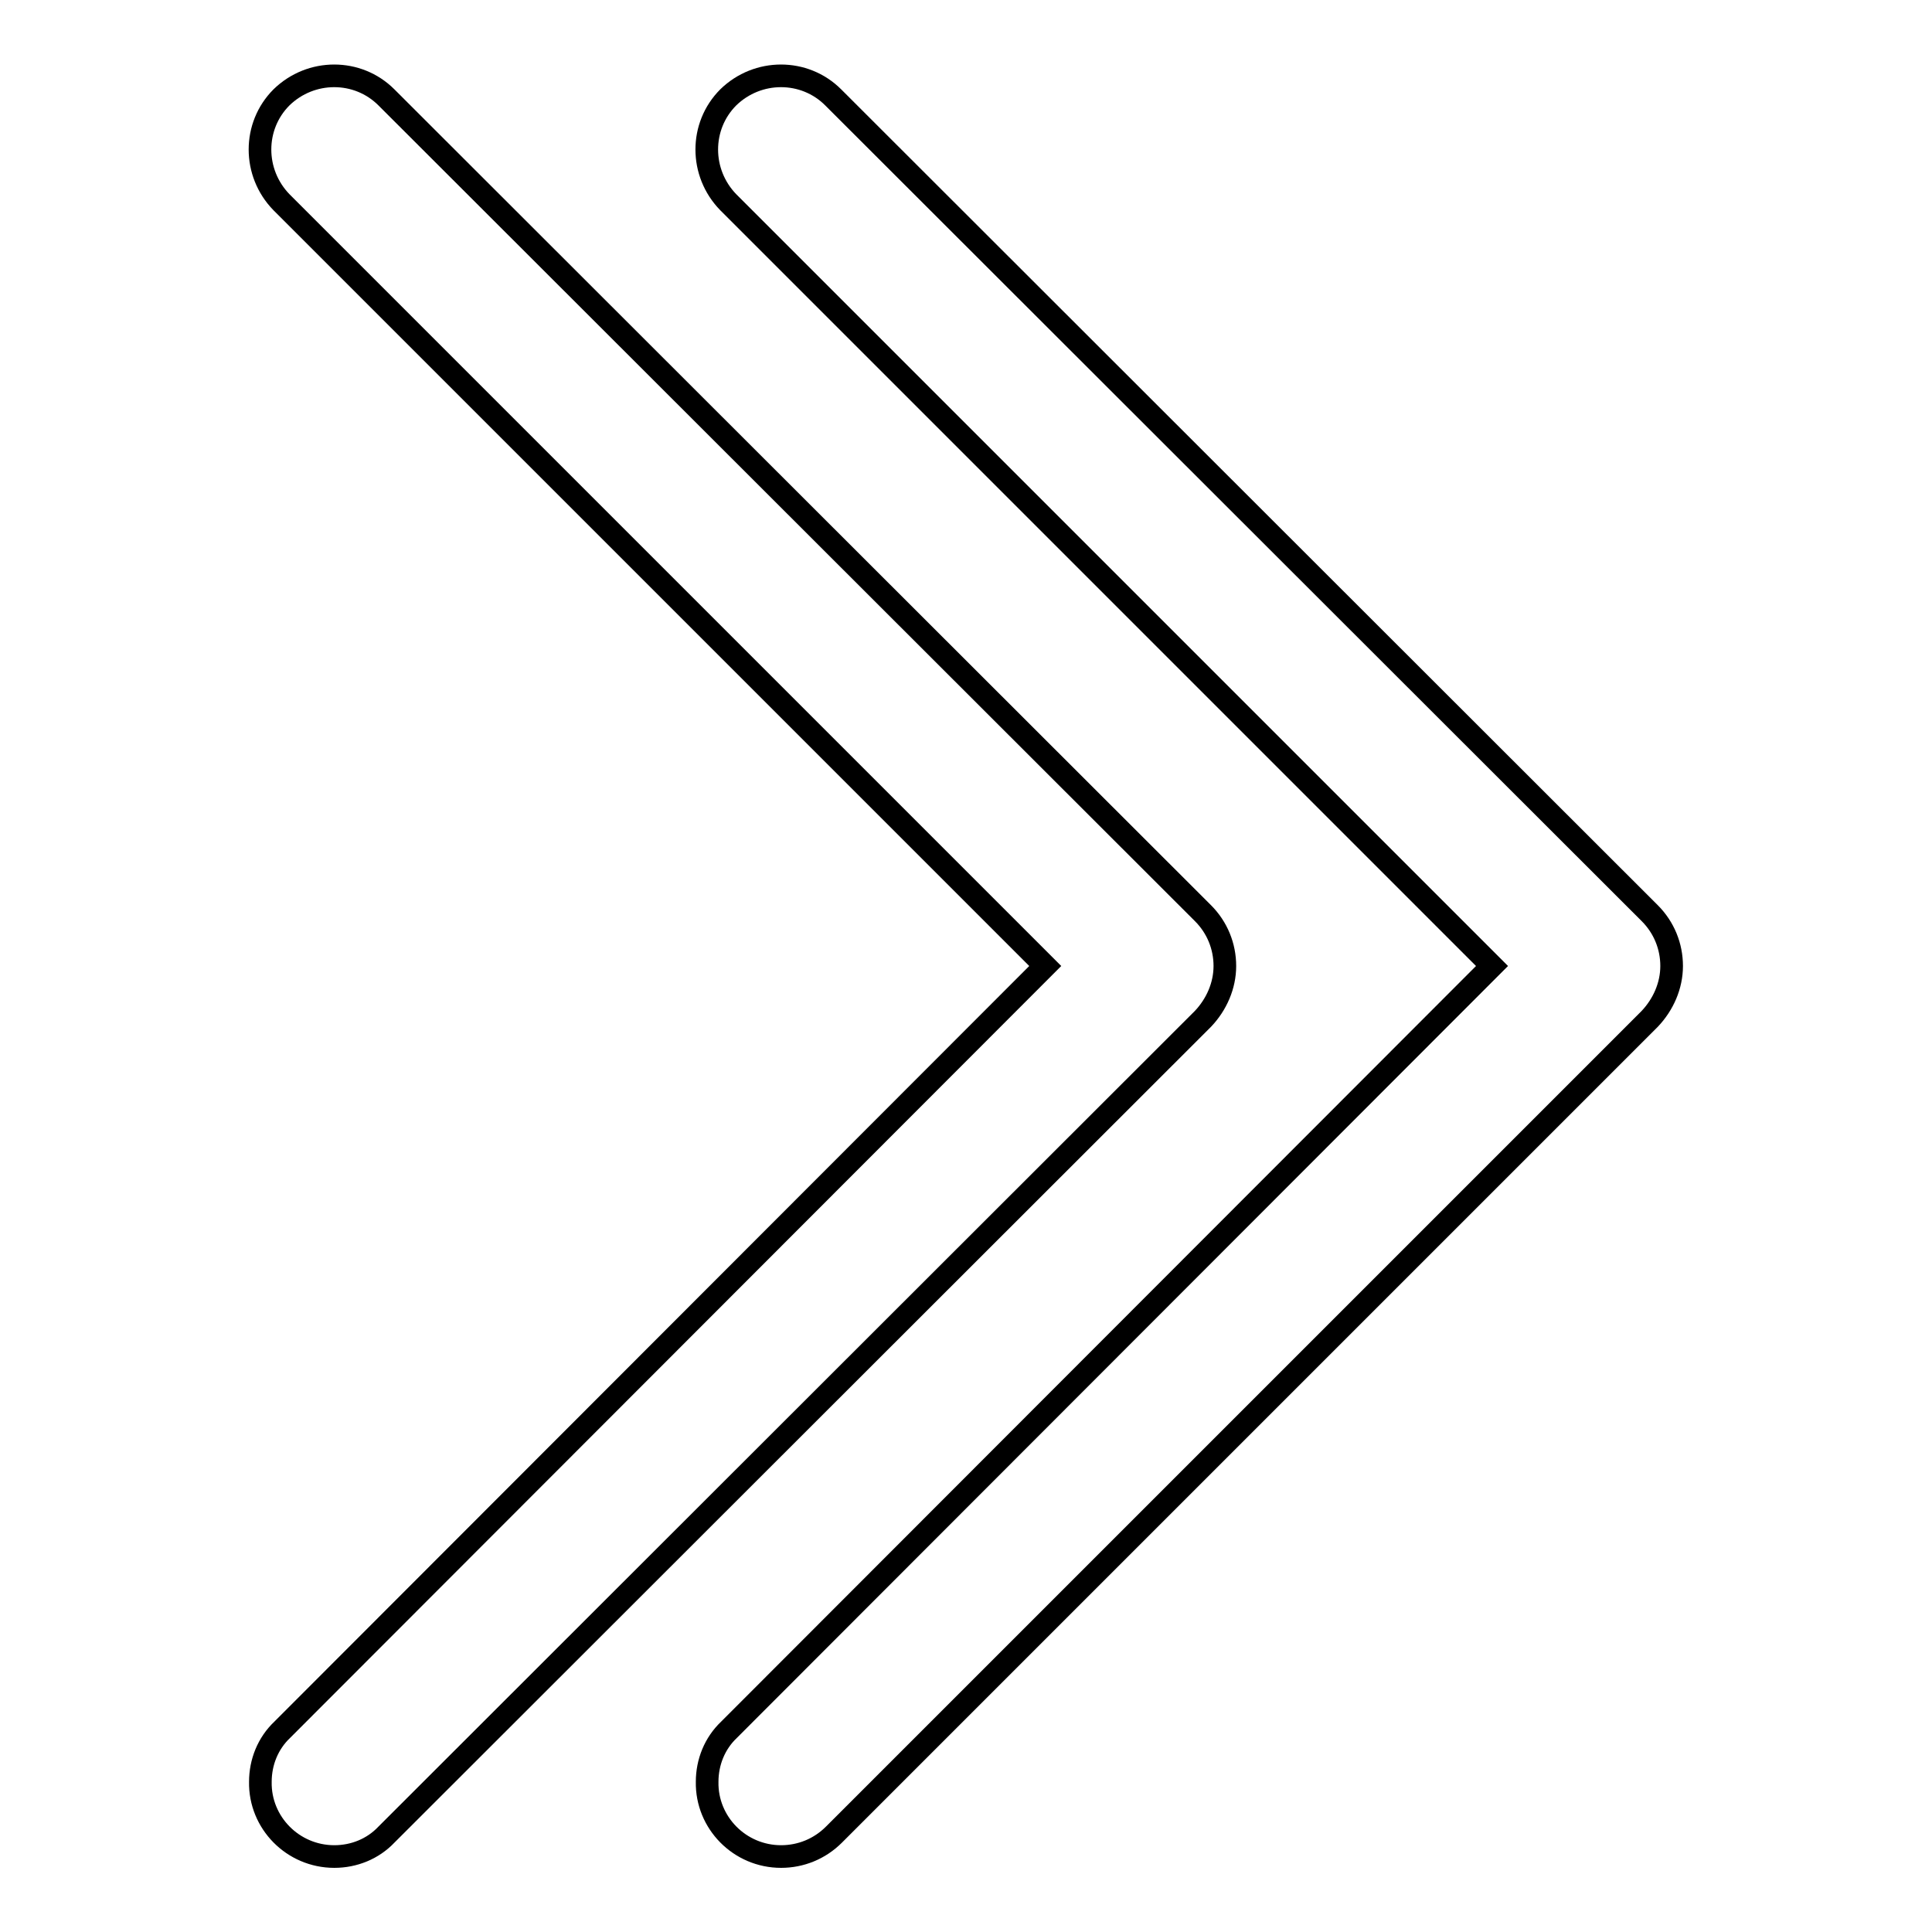
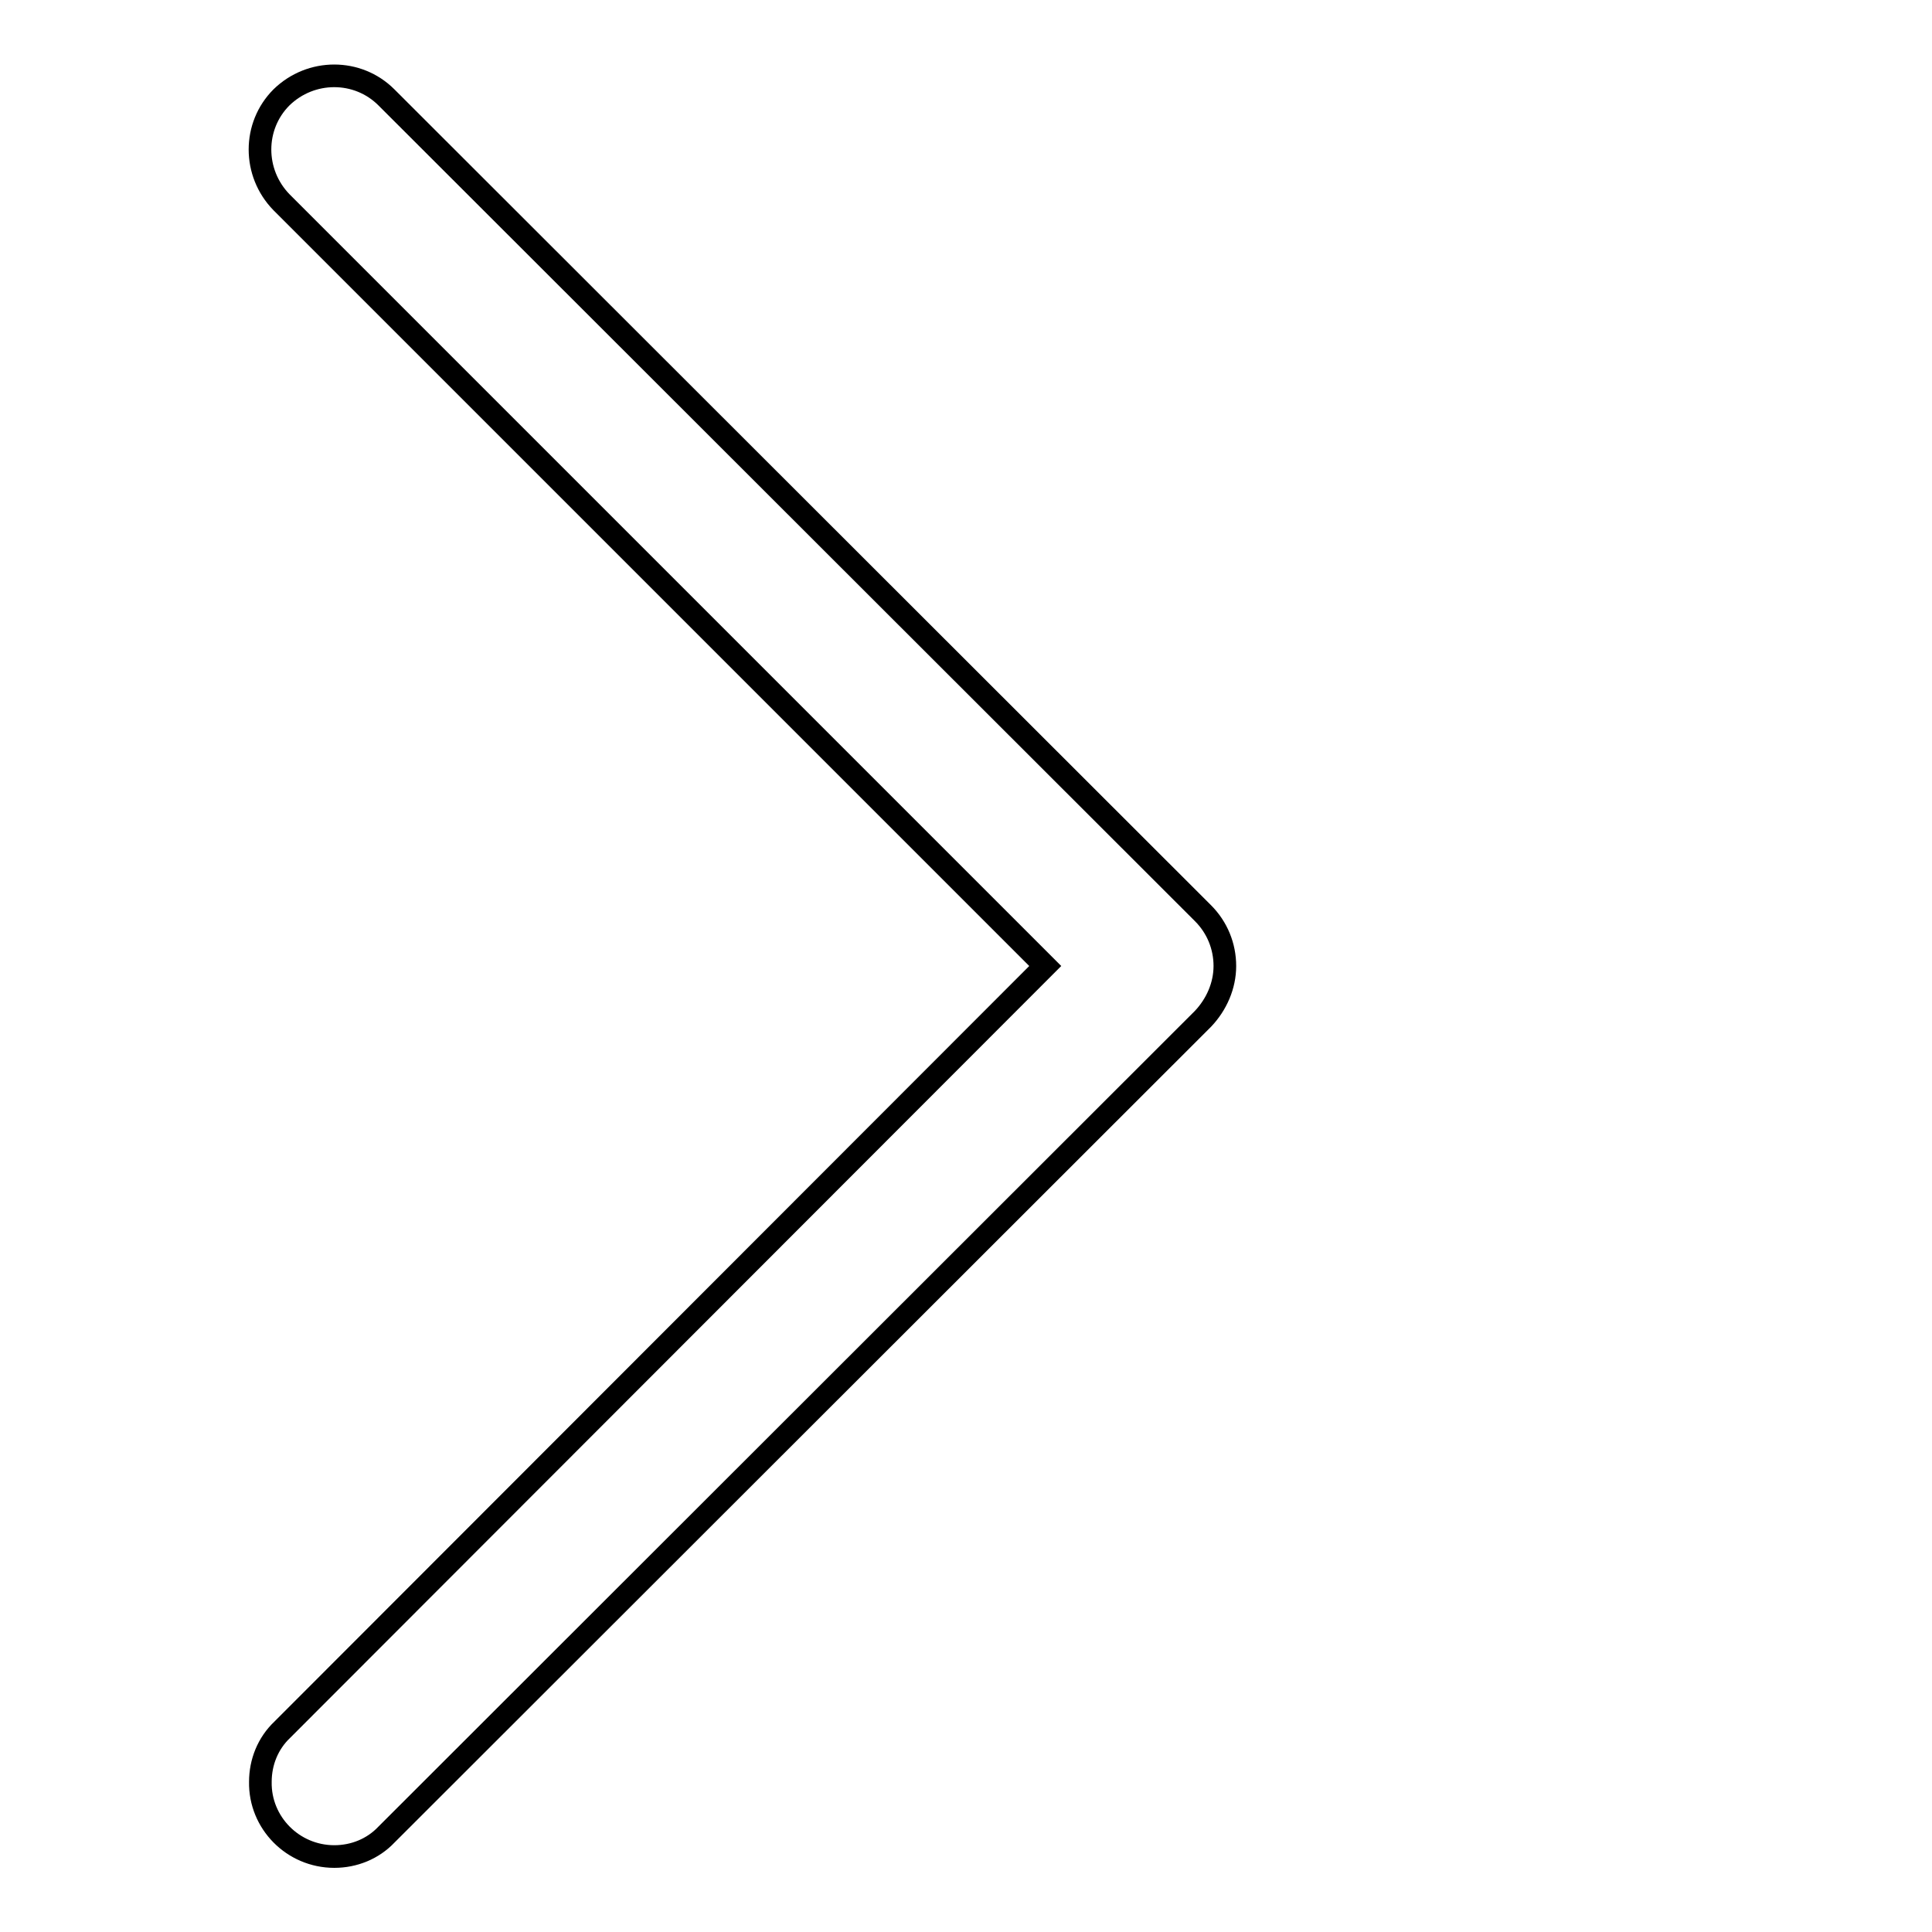
<svg xmlns="http://www.w3.org/2000/svg" version="1.1" x="0px" y="0px" viewBox="0 0 256 256" enable-background="new 0 0 256 256" xml:space="preserve">
  <g>
-     <path stroke-width="3" fill-opacity="0" stroke="#000000" d="M103.5,246c-5.5,0-9.9-4.5-9.8-9.9c0-2.6,1-5.1,2.9-6.9L197.7,128L96.5,26.8c-3.8-3.9-3.8-10.1,0-13.9 c3.9-3.8,10.1-3.8,13.9,0L218.6,121c1.9,1.9,2.9,4.4,2.9,7c0,2.6-1.1,5.1-2.9,7L110.5,243.1C108.6,245,106.1,246,103.5,246z" />
    <path stroke-width="3" fill-opacity="0" stroke="#000000" d="M44.3,246c-5.5,0-9.9-4.5-9.8-9.9c0-2.6,1-5.1,2.9-6.9L138.5,128L37.3,26.8c-3.8-3.9-3.8-10.1,0-13.9 c3.9-3.8,10.1-3.8,13.9,0L159.4,121c1.9,1.9,2.9,4.4,2.9,7c0,2.6-1.1,5.1-2.9,7L51.2,243.1C49.4,245,46.9,246,44.3,246z" />
  </g>
</svg>